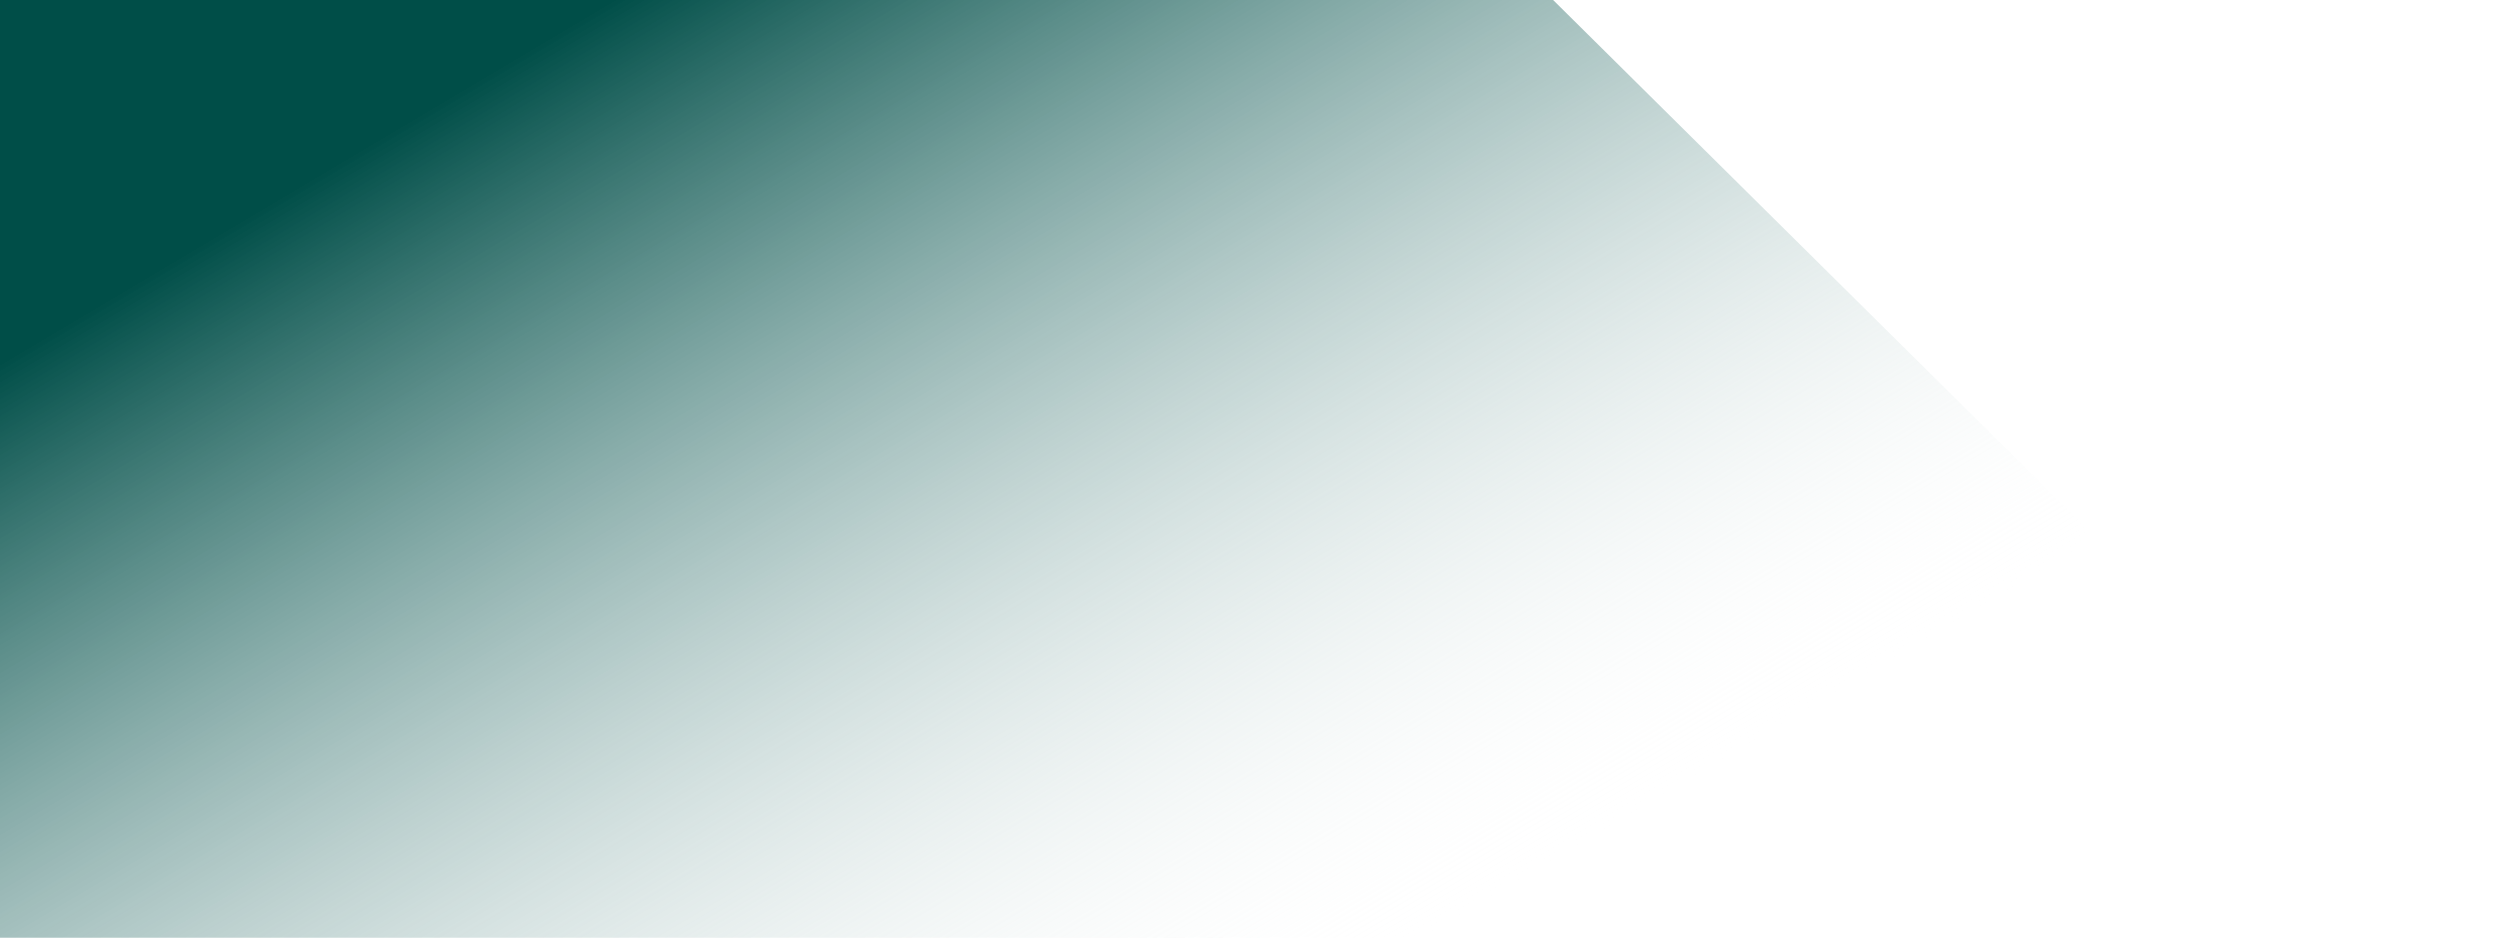
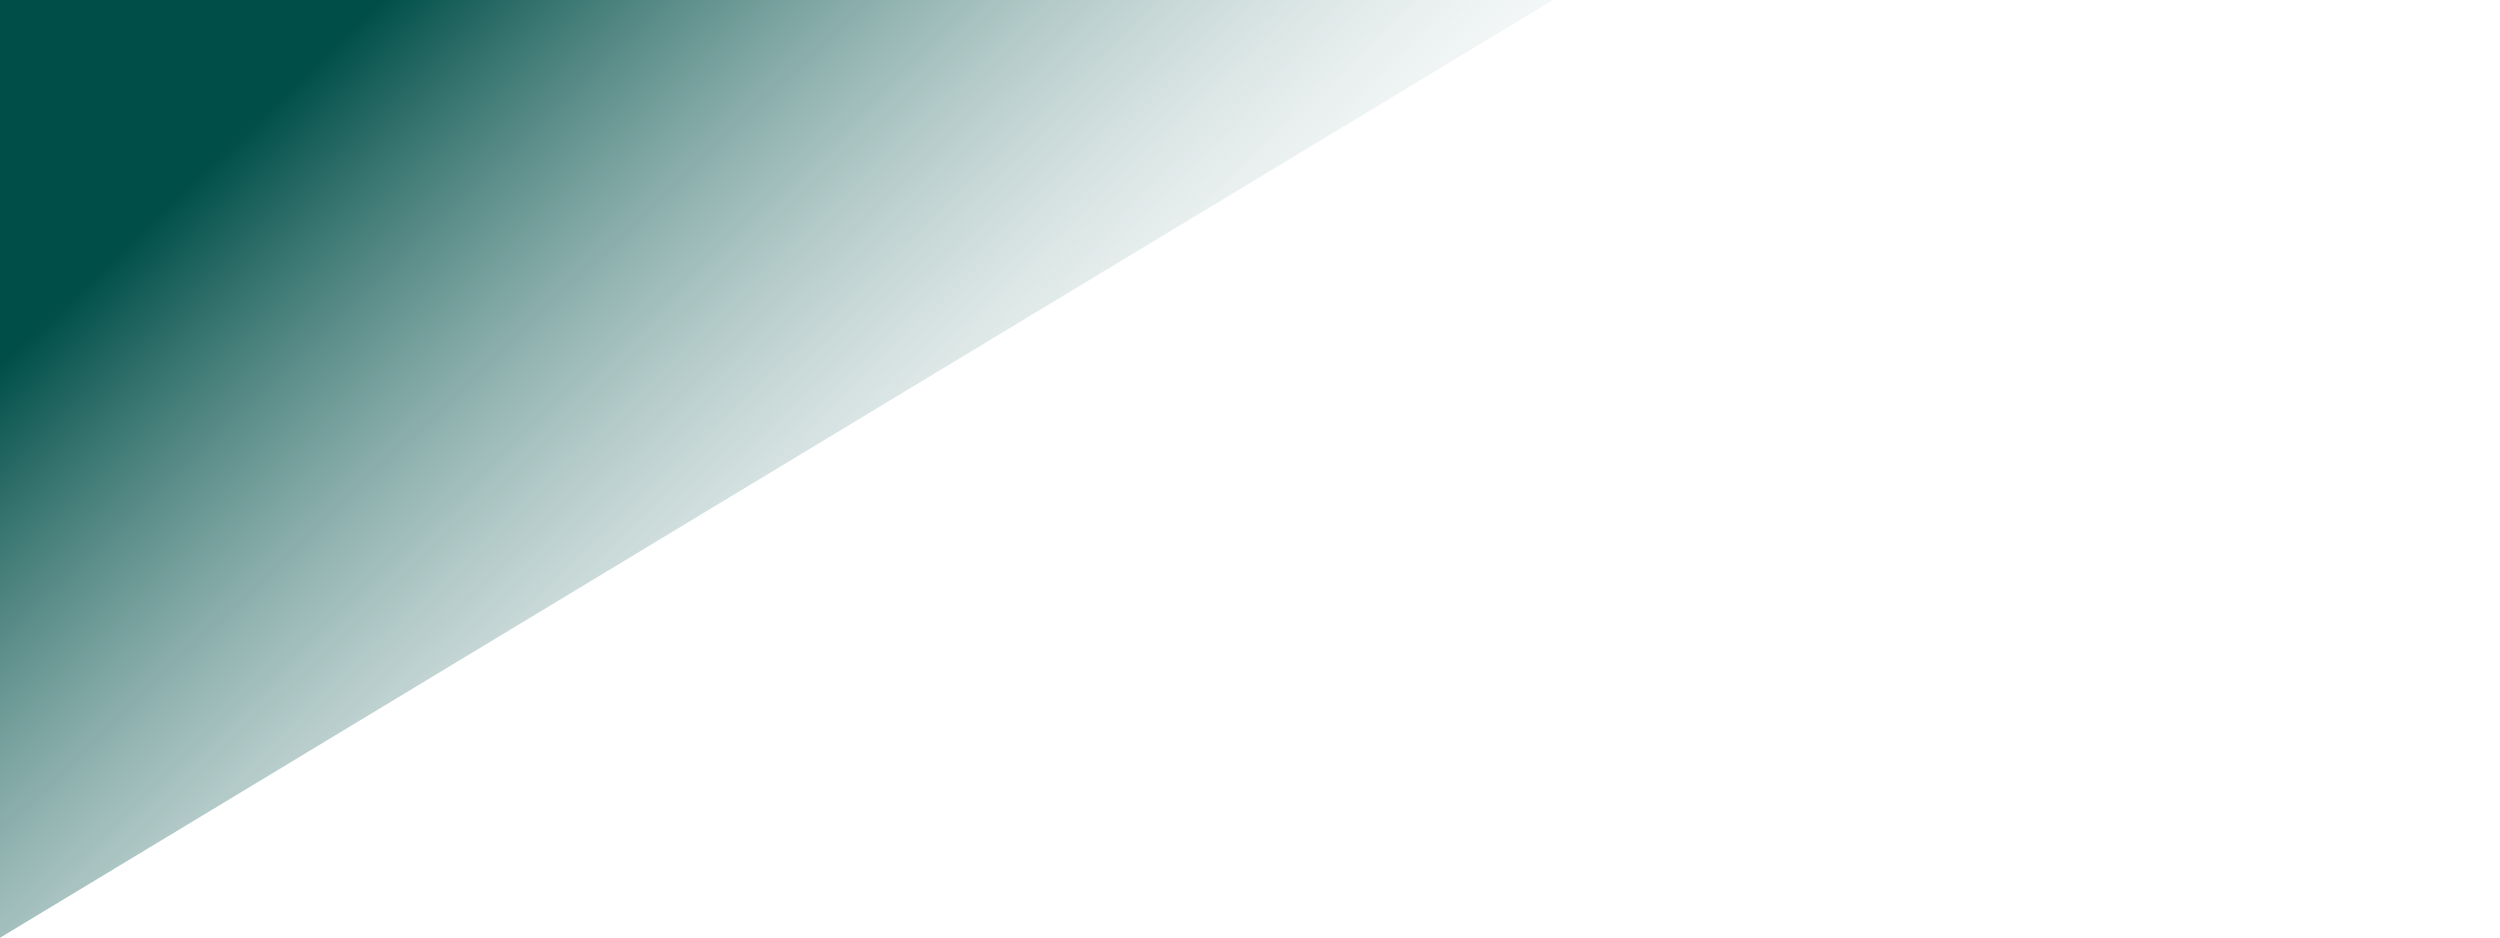
<svg xmlns="http://www.w3.org/2000/svg" width="1321.531" height="495.711" viewBox="0 0 1321.531 495.711">
  <defs>
    <linearGradient id="linear-gradient" x1="0.054" y1="0.307" x2="0.739" y2="0.736" gradientUnits="objectBoundingBox">
      <stop offset="0" stop-color="#004e48" />
      <stop offset="1" stop-color="#fff" stop-opacity="0" />
    </linearGradient>
  </defs>
-   <path id="Path_687" data-name="Path 687" d="M2556,159V654.711H3877.531L3377,159Z" transform="translate(-2556 -159)" fill="url(#linear-gradient)" style="mix-blend-mode: multiply;isolation: isolate" />
+   <path id="Path_687" data-name="Path 687" d="M2556,159V654.711L3377,159Z" transform="translate(-2556 -159)" fill="url(#linear-gradient)" style="mix-blend-mode: multiply;isolation: isolate" />
</svg>